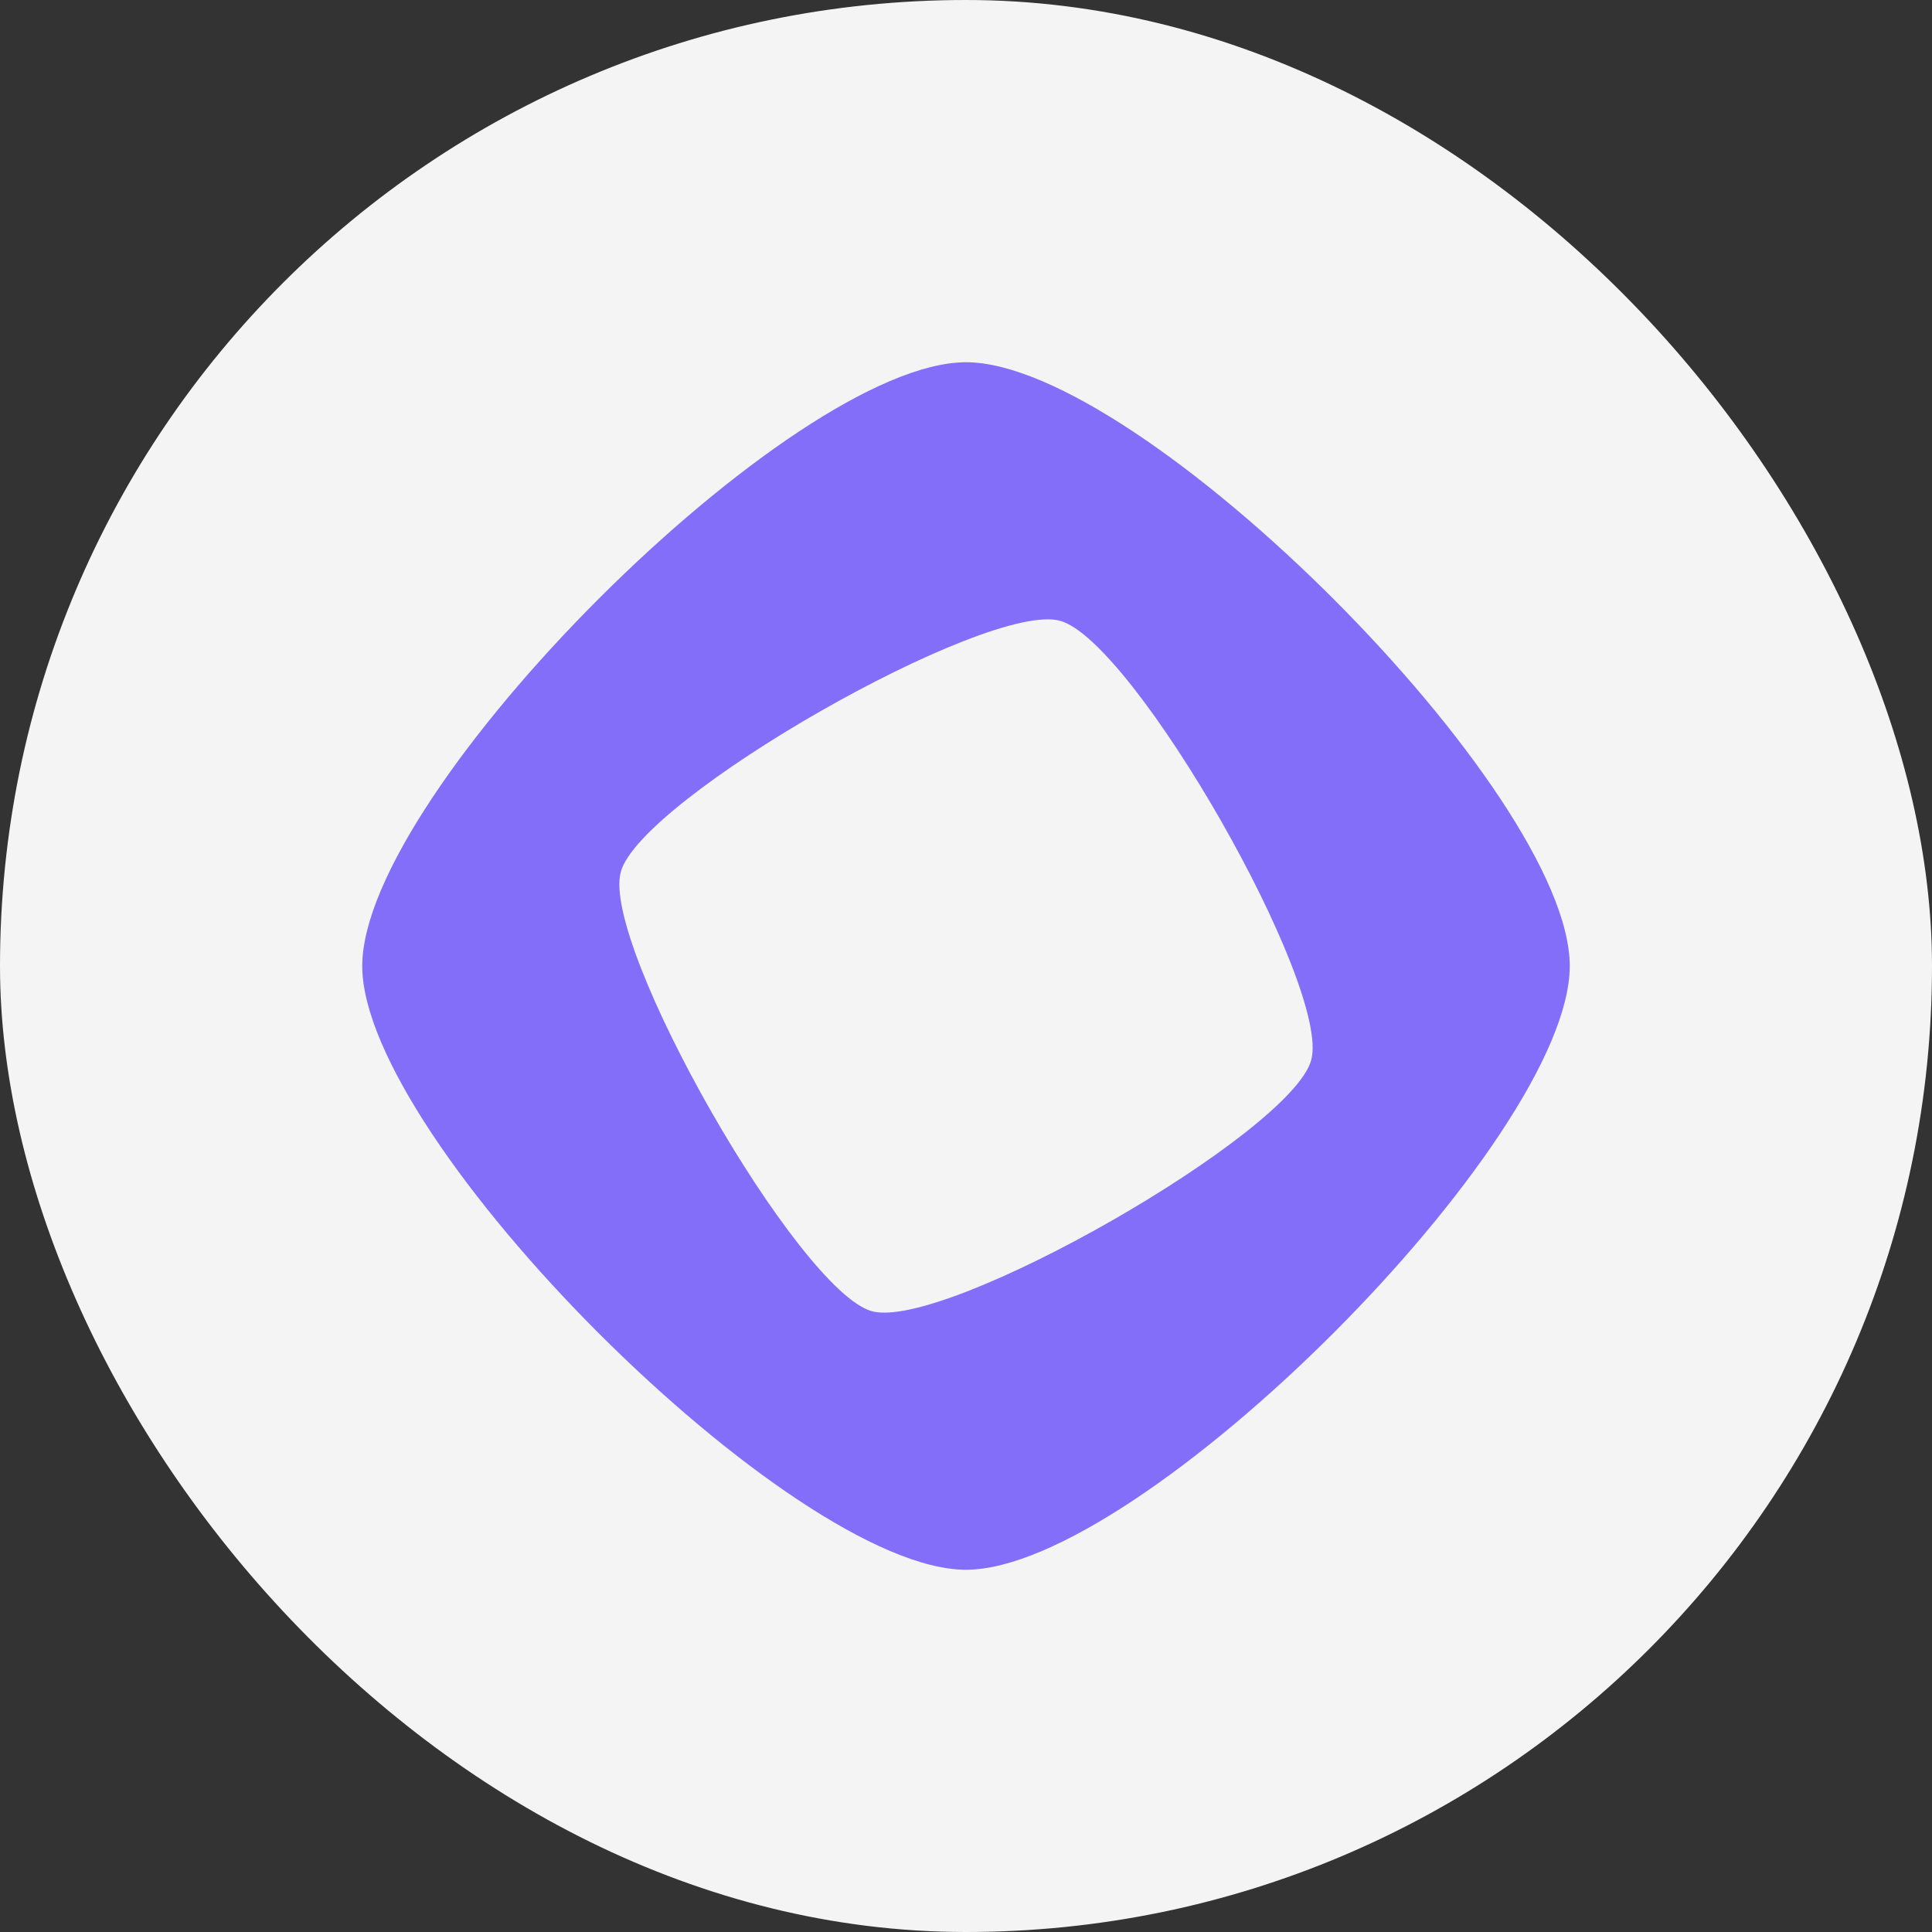
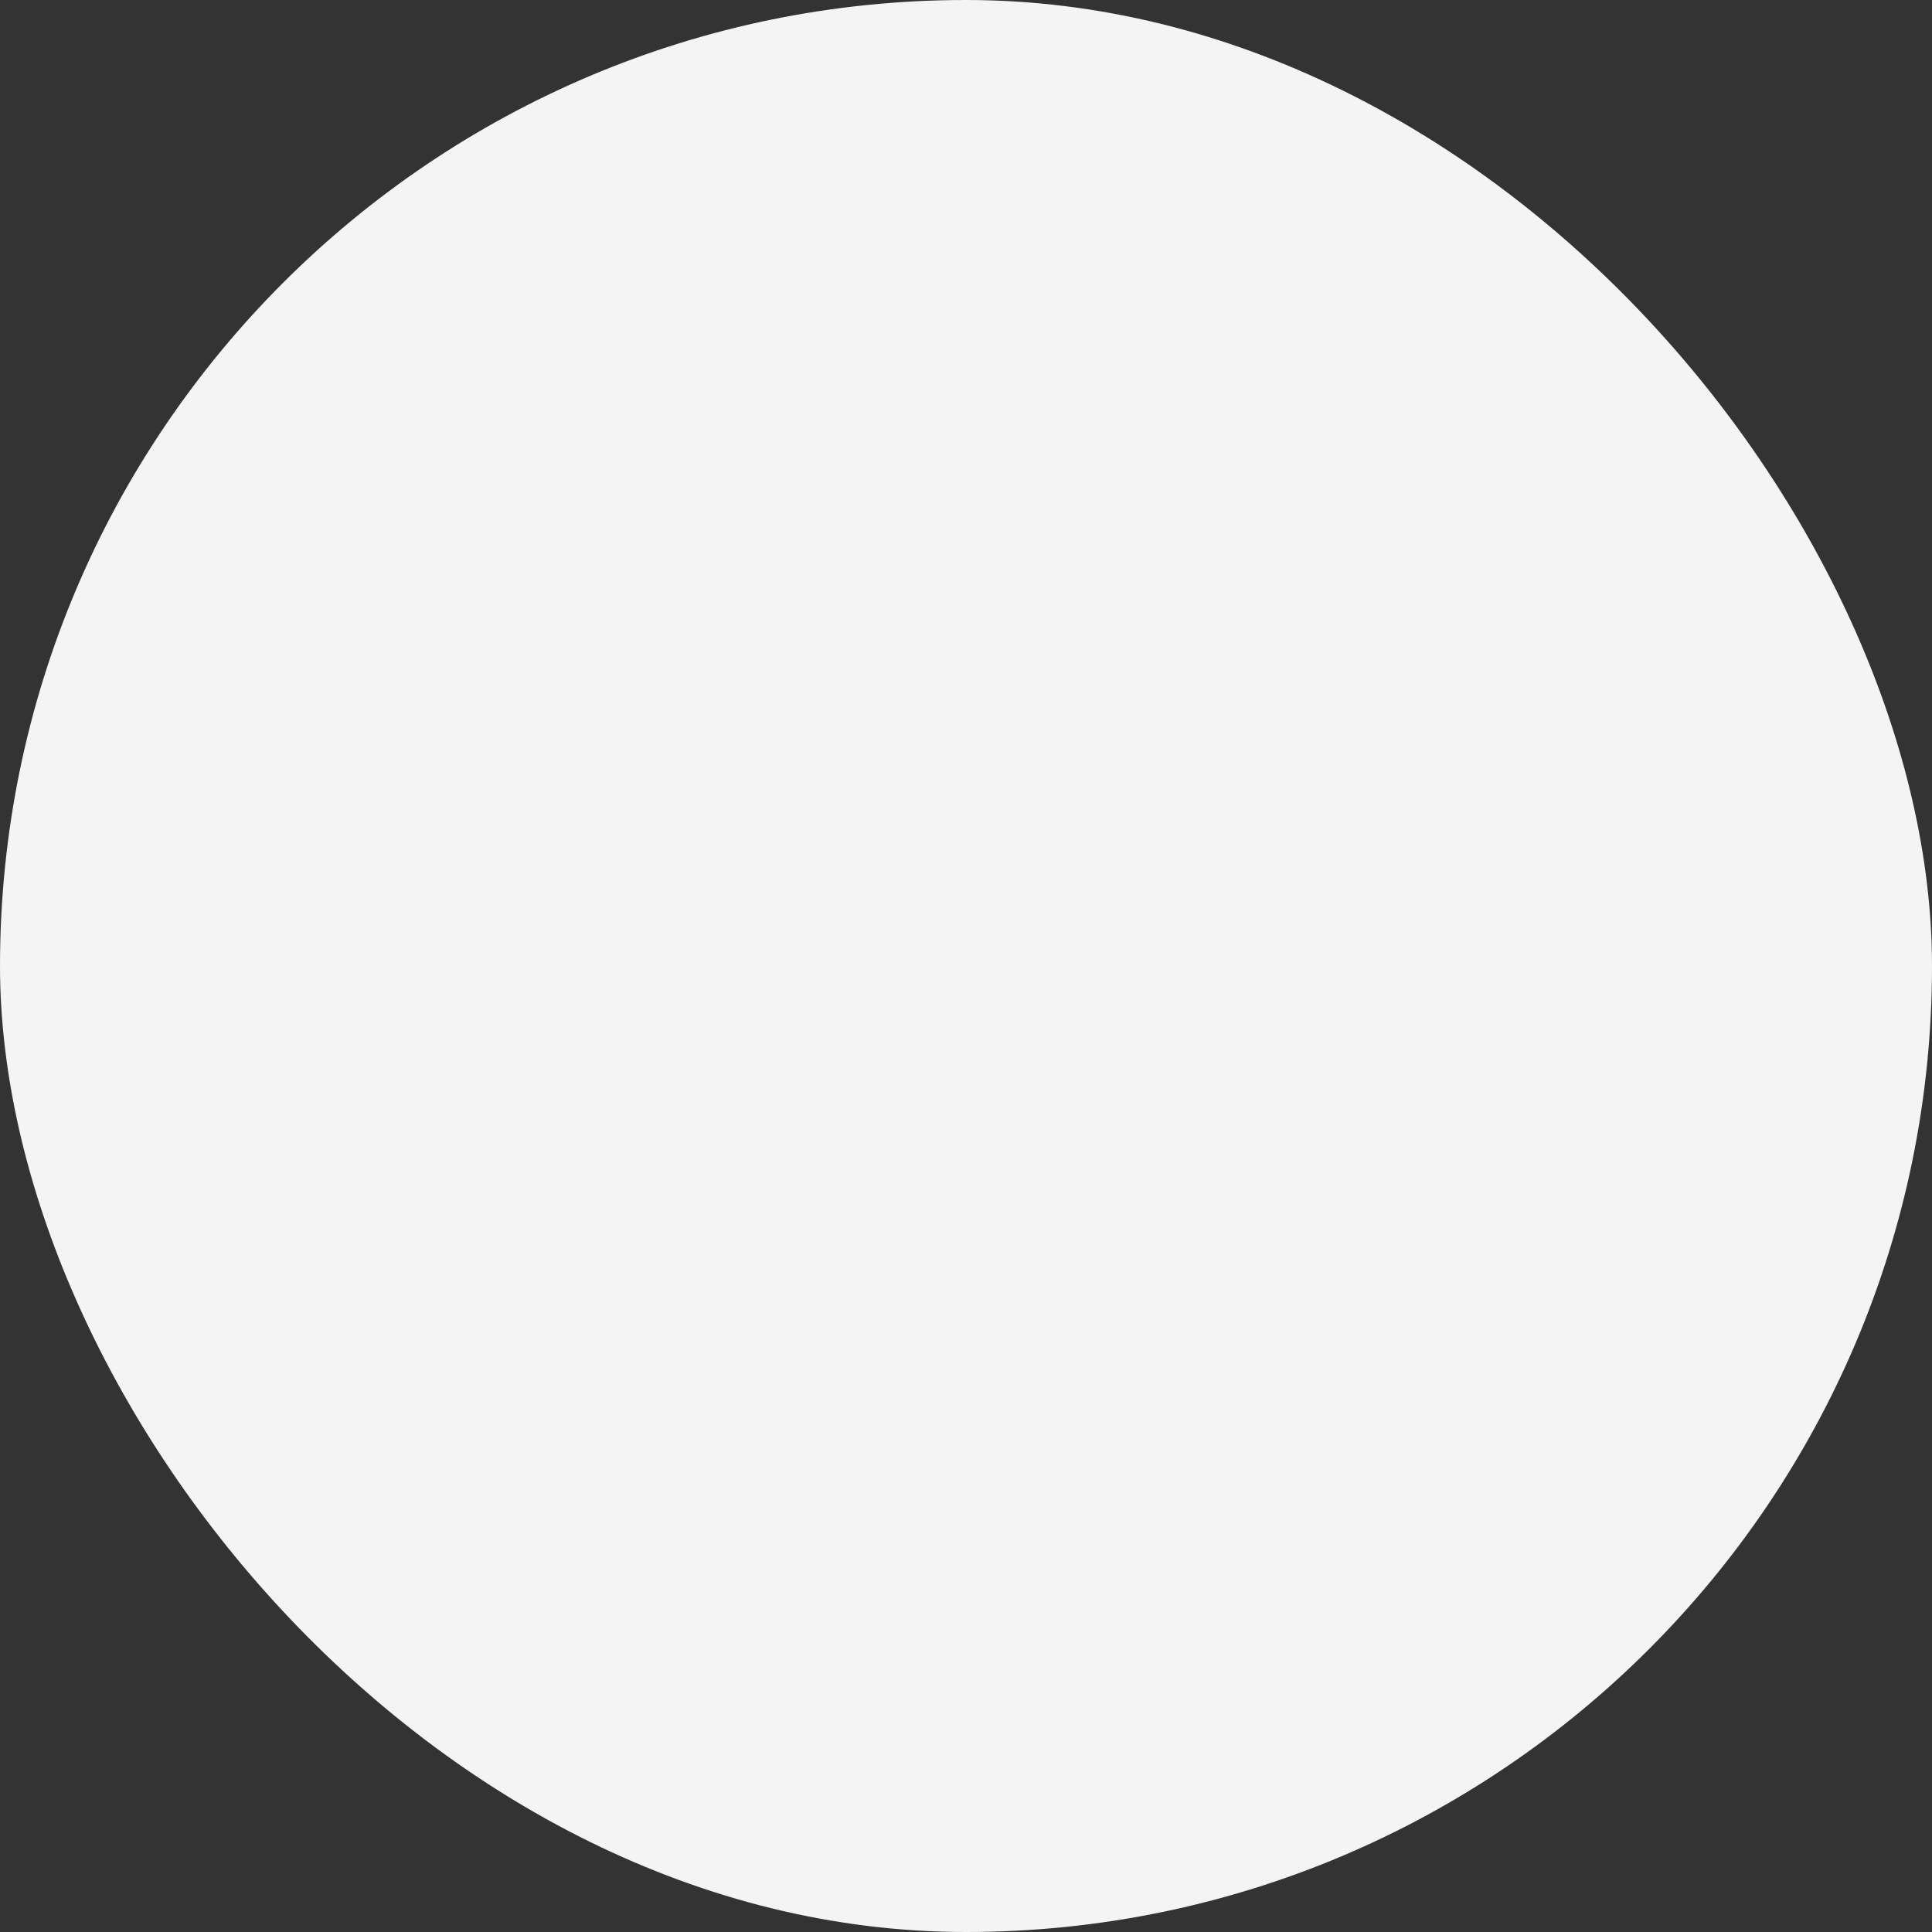
<svg xmlns="http://www.w3.org/2000/svg" width="32" height="32" viewBox="0 0 32 32" fill="none">
  <rect x="0" y="0" width="32" height="32" fill="#333333" stroke="none" />
  <rect width="32" height="32" rx="16" fill="#F4F4F4" />
-   <path d="M16 6C13.112 6 6 13.112 6 16C6 18.888 13.112 26 16 26C18.888 26 26 18.888 26 16C26 13.112 18.888 6 16 6ZM14.442 21.718C13.224 21.386 9.95 15.659 10.282 14.442C10.614 13.224 16.341 9.95 17.558 10.282C18.776 10.614 22.05 16.34 21.718 17.558C21.387 18.776 15.659 22.05 14.442 21.718Z" fill="#836EF9" />
</svg>